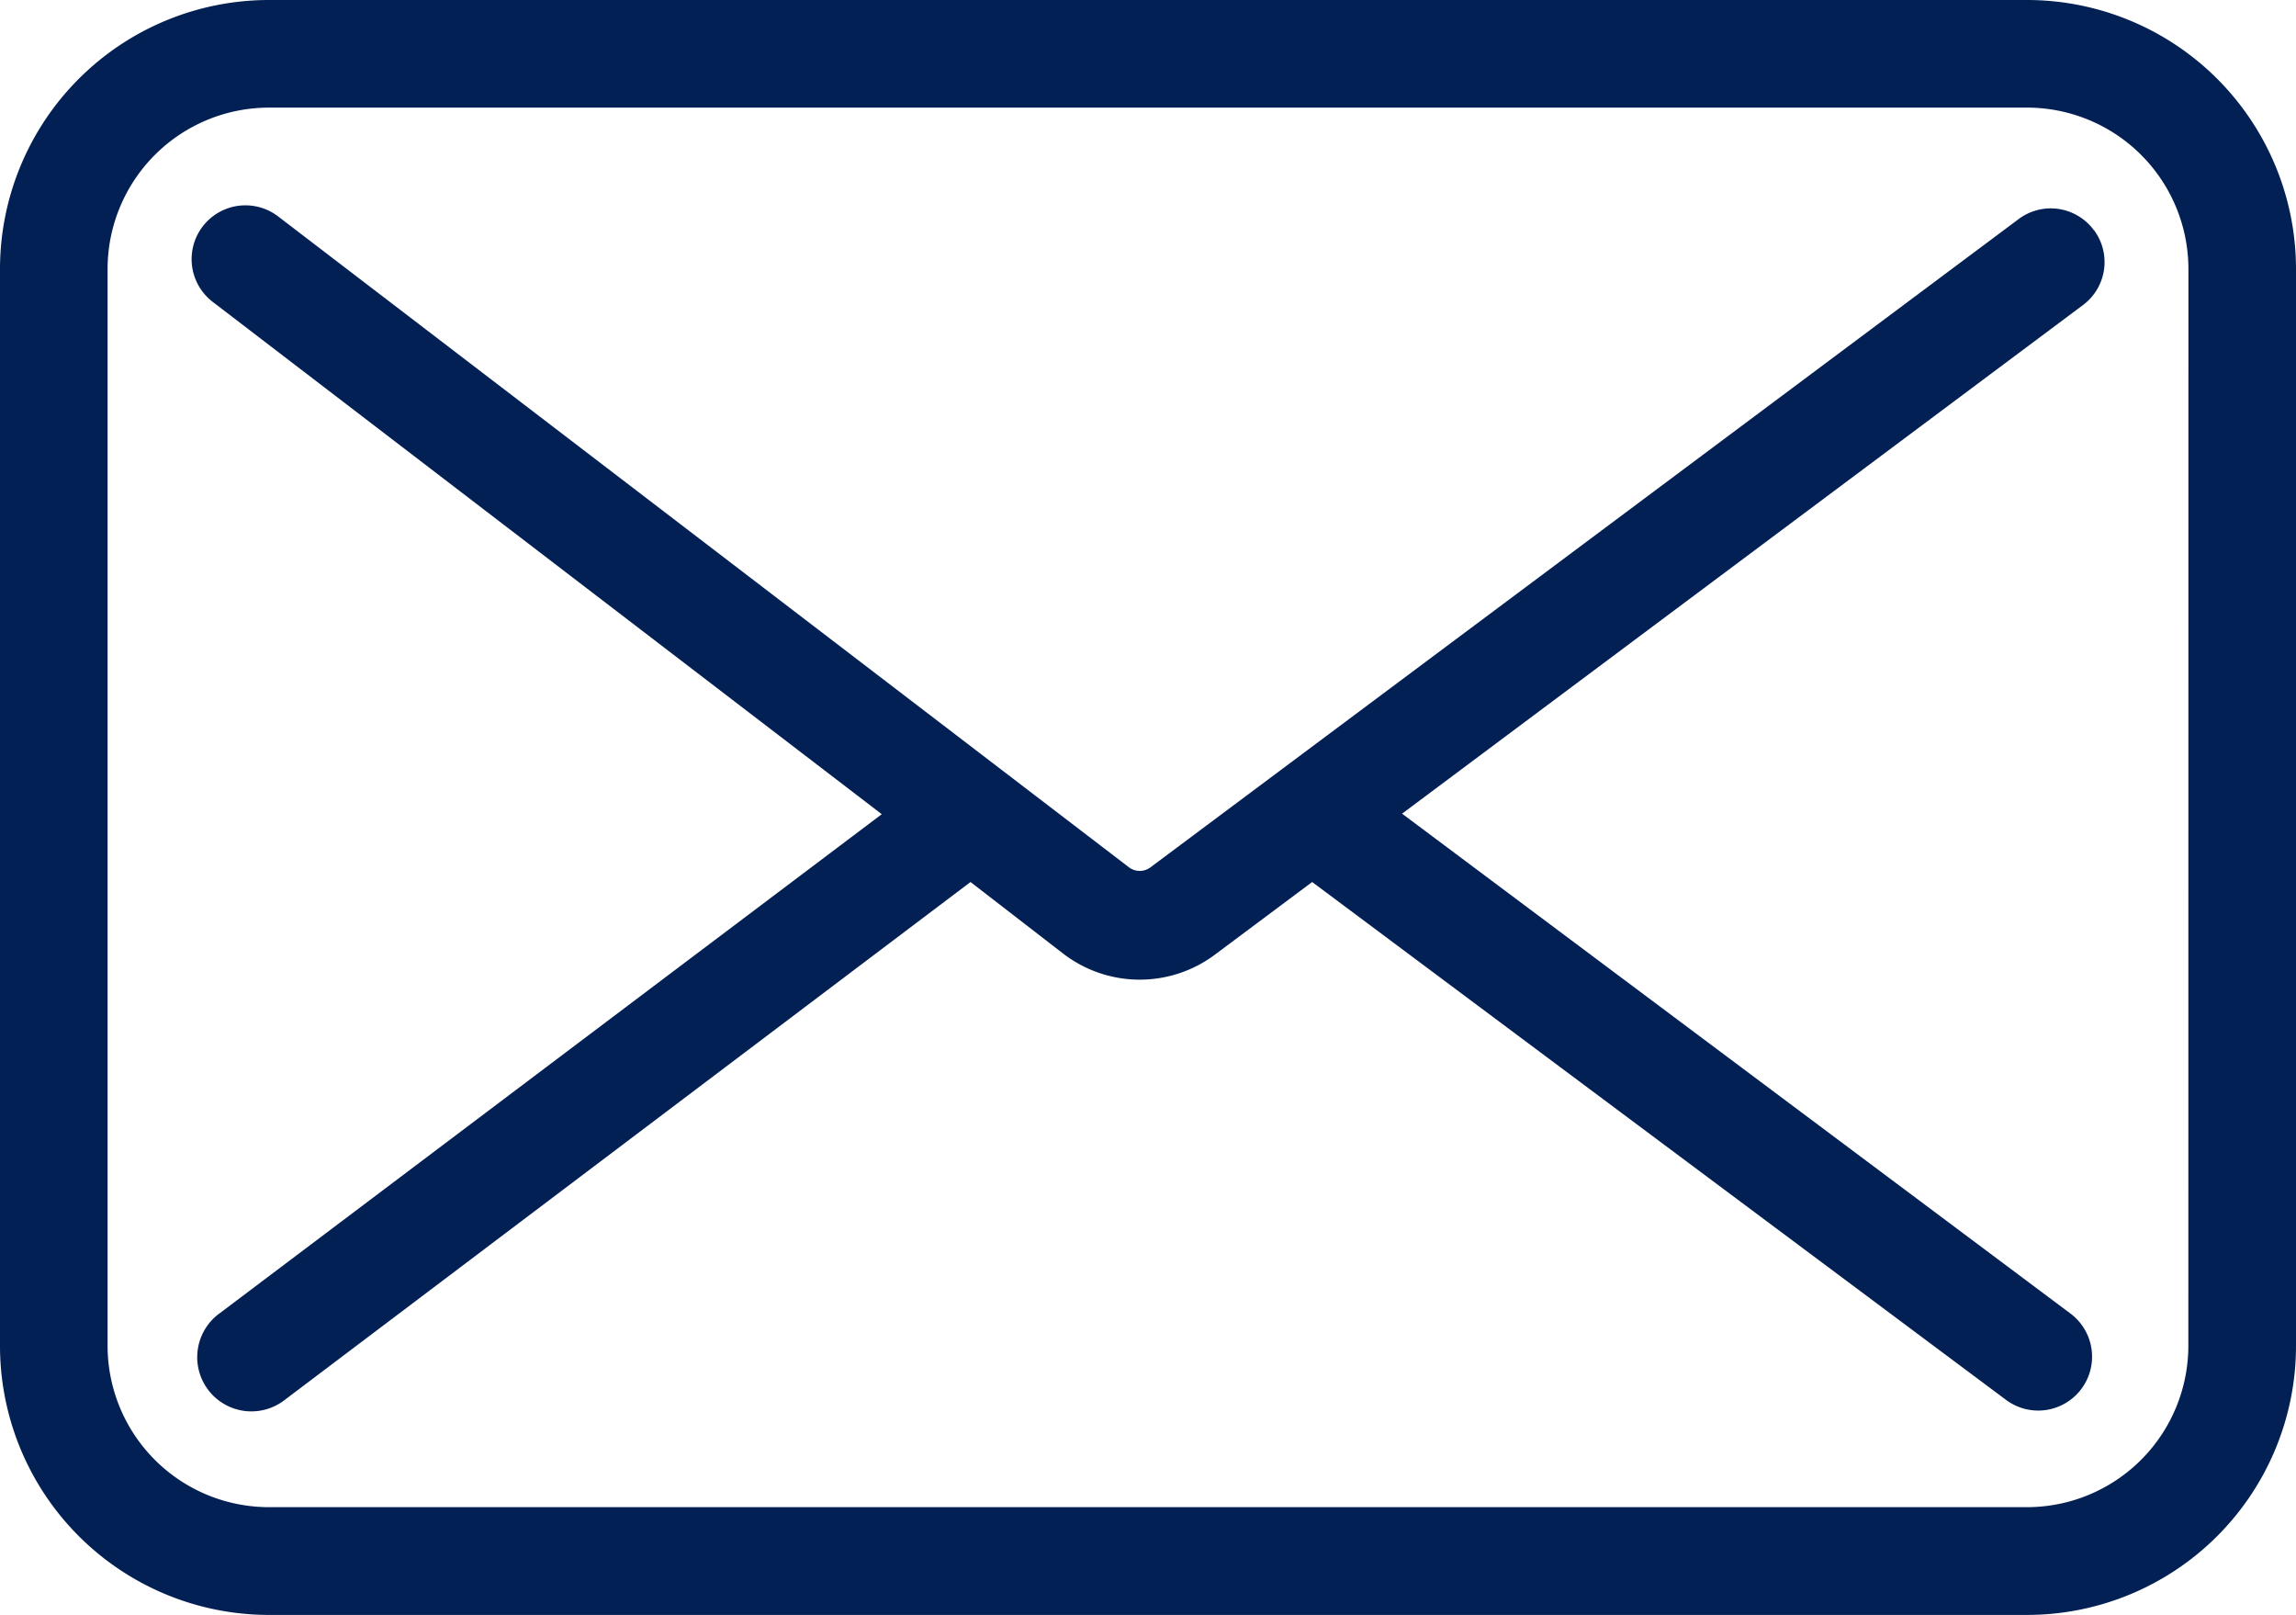
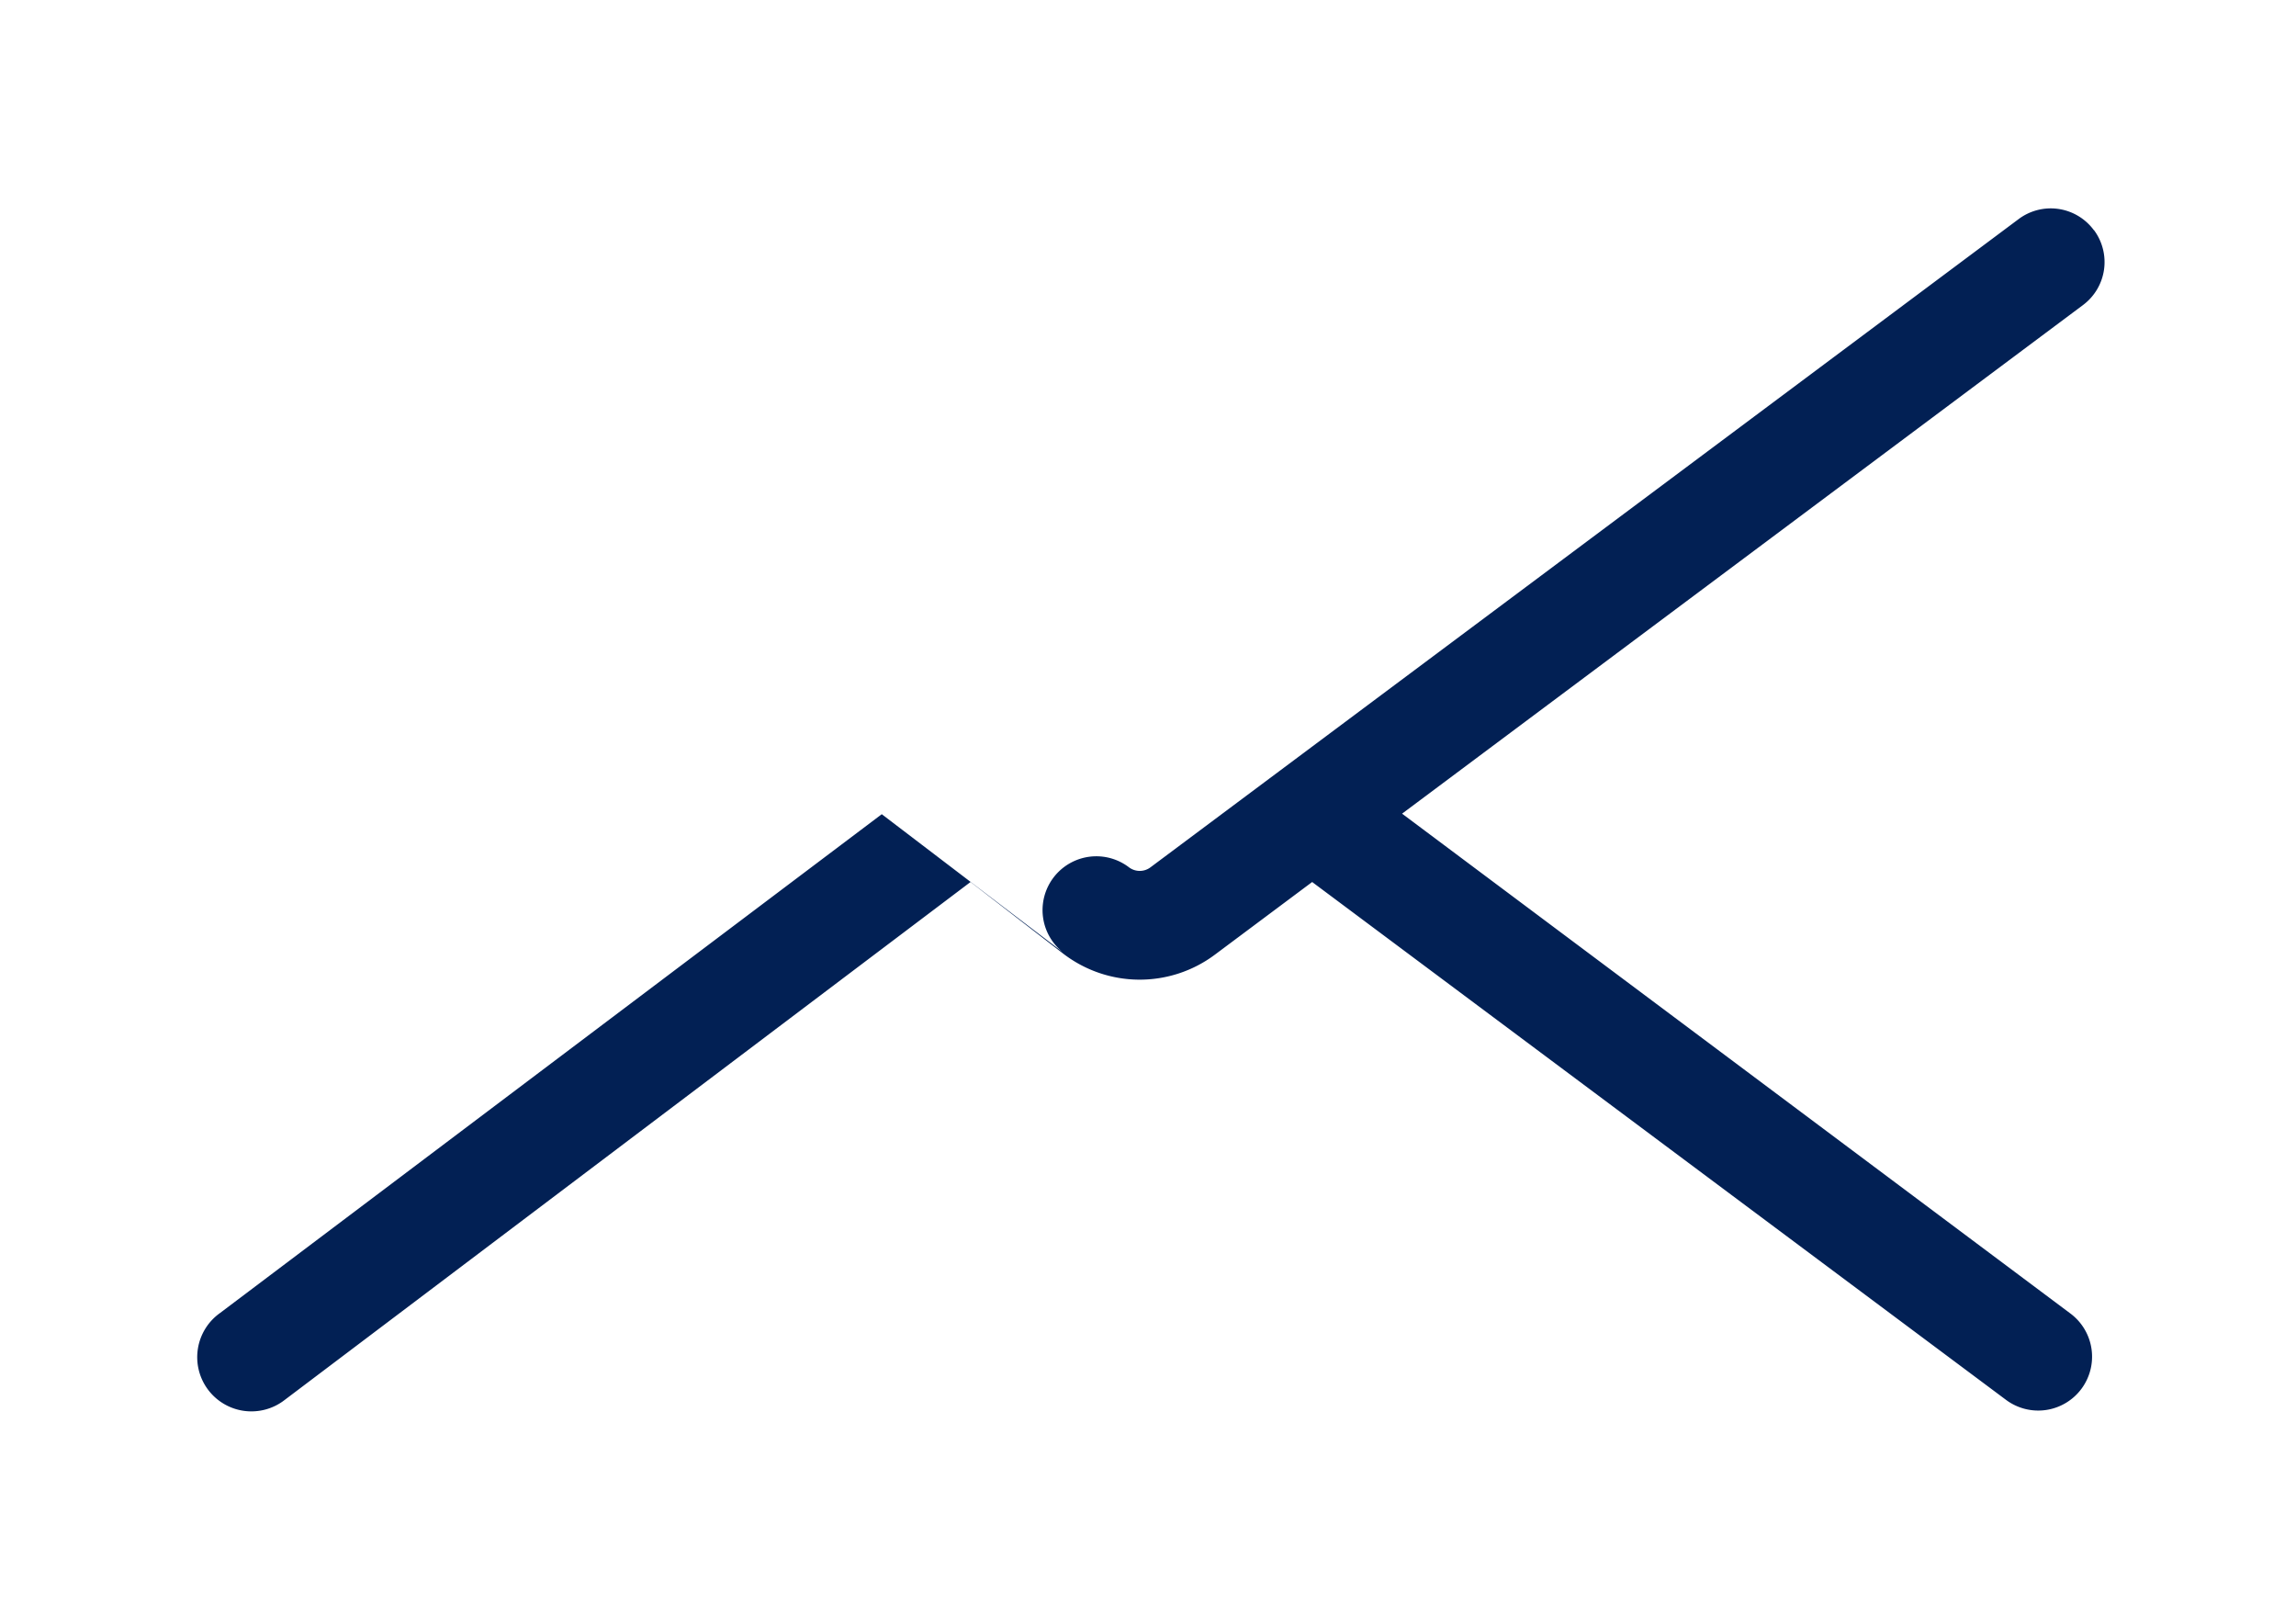
<svg xmlns="http://www.w3.org/2000/svg" width="30.007" height="21.099" viewBox="0 0 30.007 21.099">
  <g id="_1904660-email-envelope-letter-mail-message-post-send_122510" data-name="1904660-email-envelope-letter-mail-message-post-send_122510" transform="translate(0 -19)">
-     <path id="Path_5405" data-name="Path 5405" d="M35.541,30.769a.7.7,0,0,0-.985-.143L23.212,39.094a.234.234,0,0,1-.281,0L11.81,30.589a.7.7,0,0,0-.853,1.118L19.7,38.4l-8.648,6.517a.708.708,0,1,0,.846,1.135l8.962-6.766,1.214.938a1.641,1.641,0,0,0,1.976.014l1.275-.952,9.068,6.766a.7.7,0,0,0,.842-1.128L26.5,38.393l8.9-6.646a.7.7,0,0,0,.143-.978Z" transform="translate(-8.176 -8.762)" fill="#022054" />
-     <path id="Path_5406" data-name="Path 5406" d="M26.491,19H3.516A3.516,3.516,0,0,0,0,22.516V36.582A3.516,3.516,0,0,0,3.516,40.1H26.491a3.516,3.516,0,0,0,3.516-3.516V22.516A3.516,3.516,0,0,0,26.491,19ZM28.6,36.582a2.11,2.11,0,0,1-2.11,2.11H3.516a2.11,2.11,0,0,1-2.11-2.11V22.516a2.11,2.11,0,0,1,2.11-2.11H26.491a2.11,2.11,0,0,1,2.11,2.11Z" fill="#022054" />
+     <path id="Path_5405" data-name="Path 5405" d="M35.541,30.769a.7.7,0,0,0-.985-.143L23.212,39.094a.234.234,0,0,1-.281,0a.7.7,0,0,0-.853,1.118L19.7,38.4l-8.648,6.517a.708.708,0,1,0,.846,1.135l8.962-6.766,1.214.938a1.641,1.641,0,0,0,1.976.014l1.275-.952,9.068,6.766a.7.7,0,0,0,.842-1.128L26.5,38.393l8.9-6.646a.7.7,0,0,0,.143-.978Z" transform="translate(-8.176 -8.762)" fill="#022054" />
  </g>
</svg>